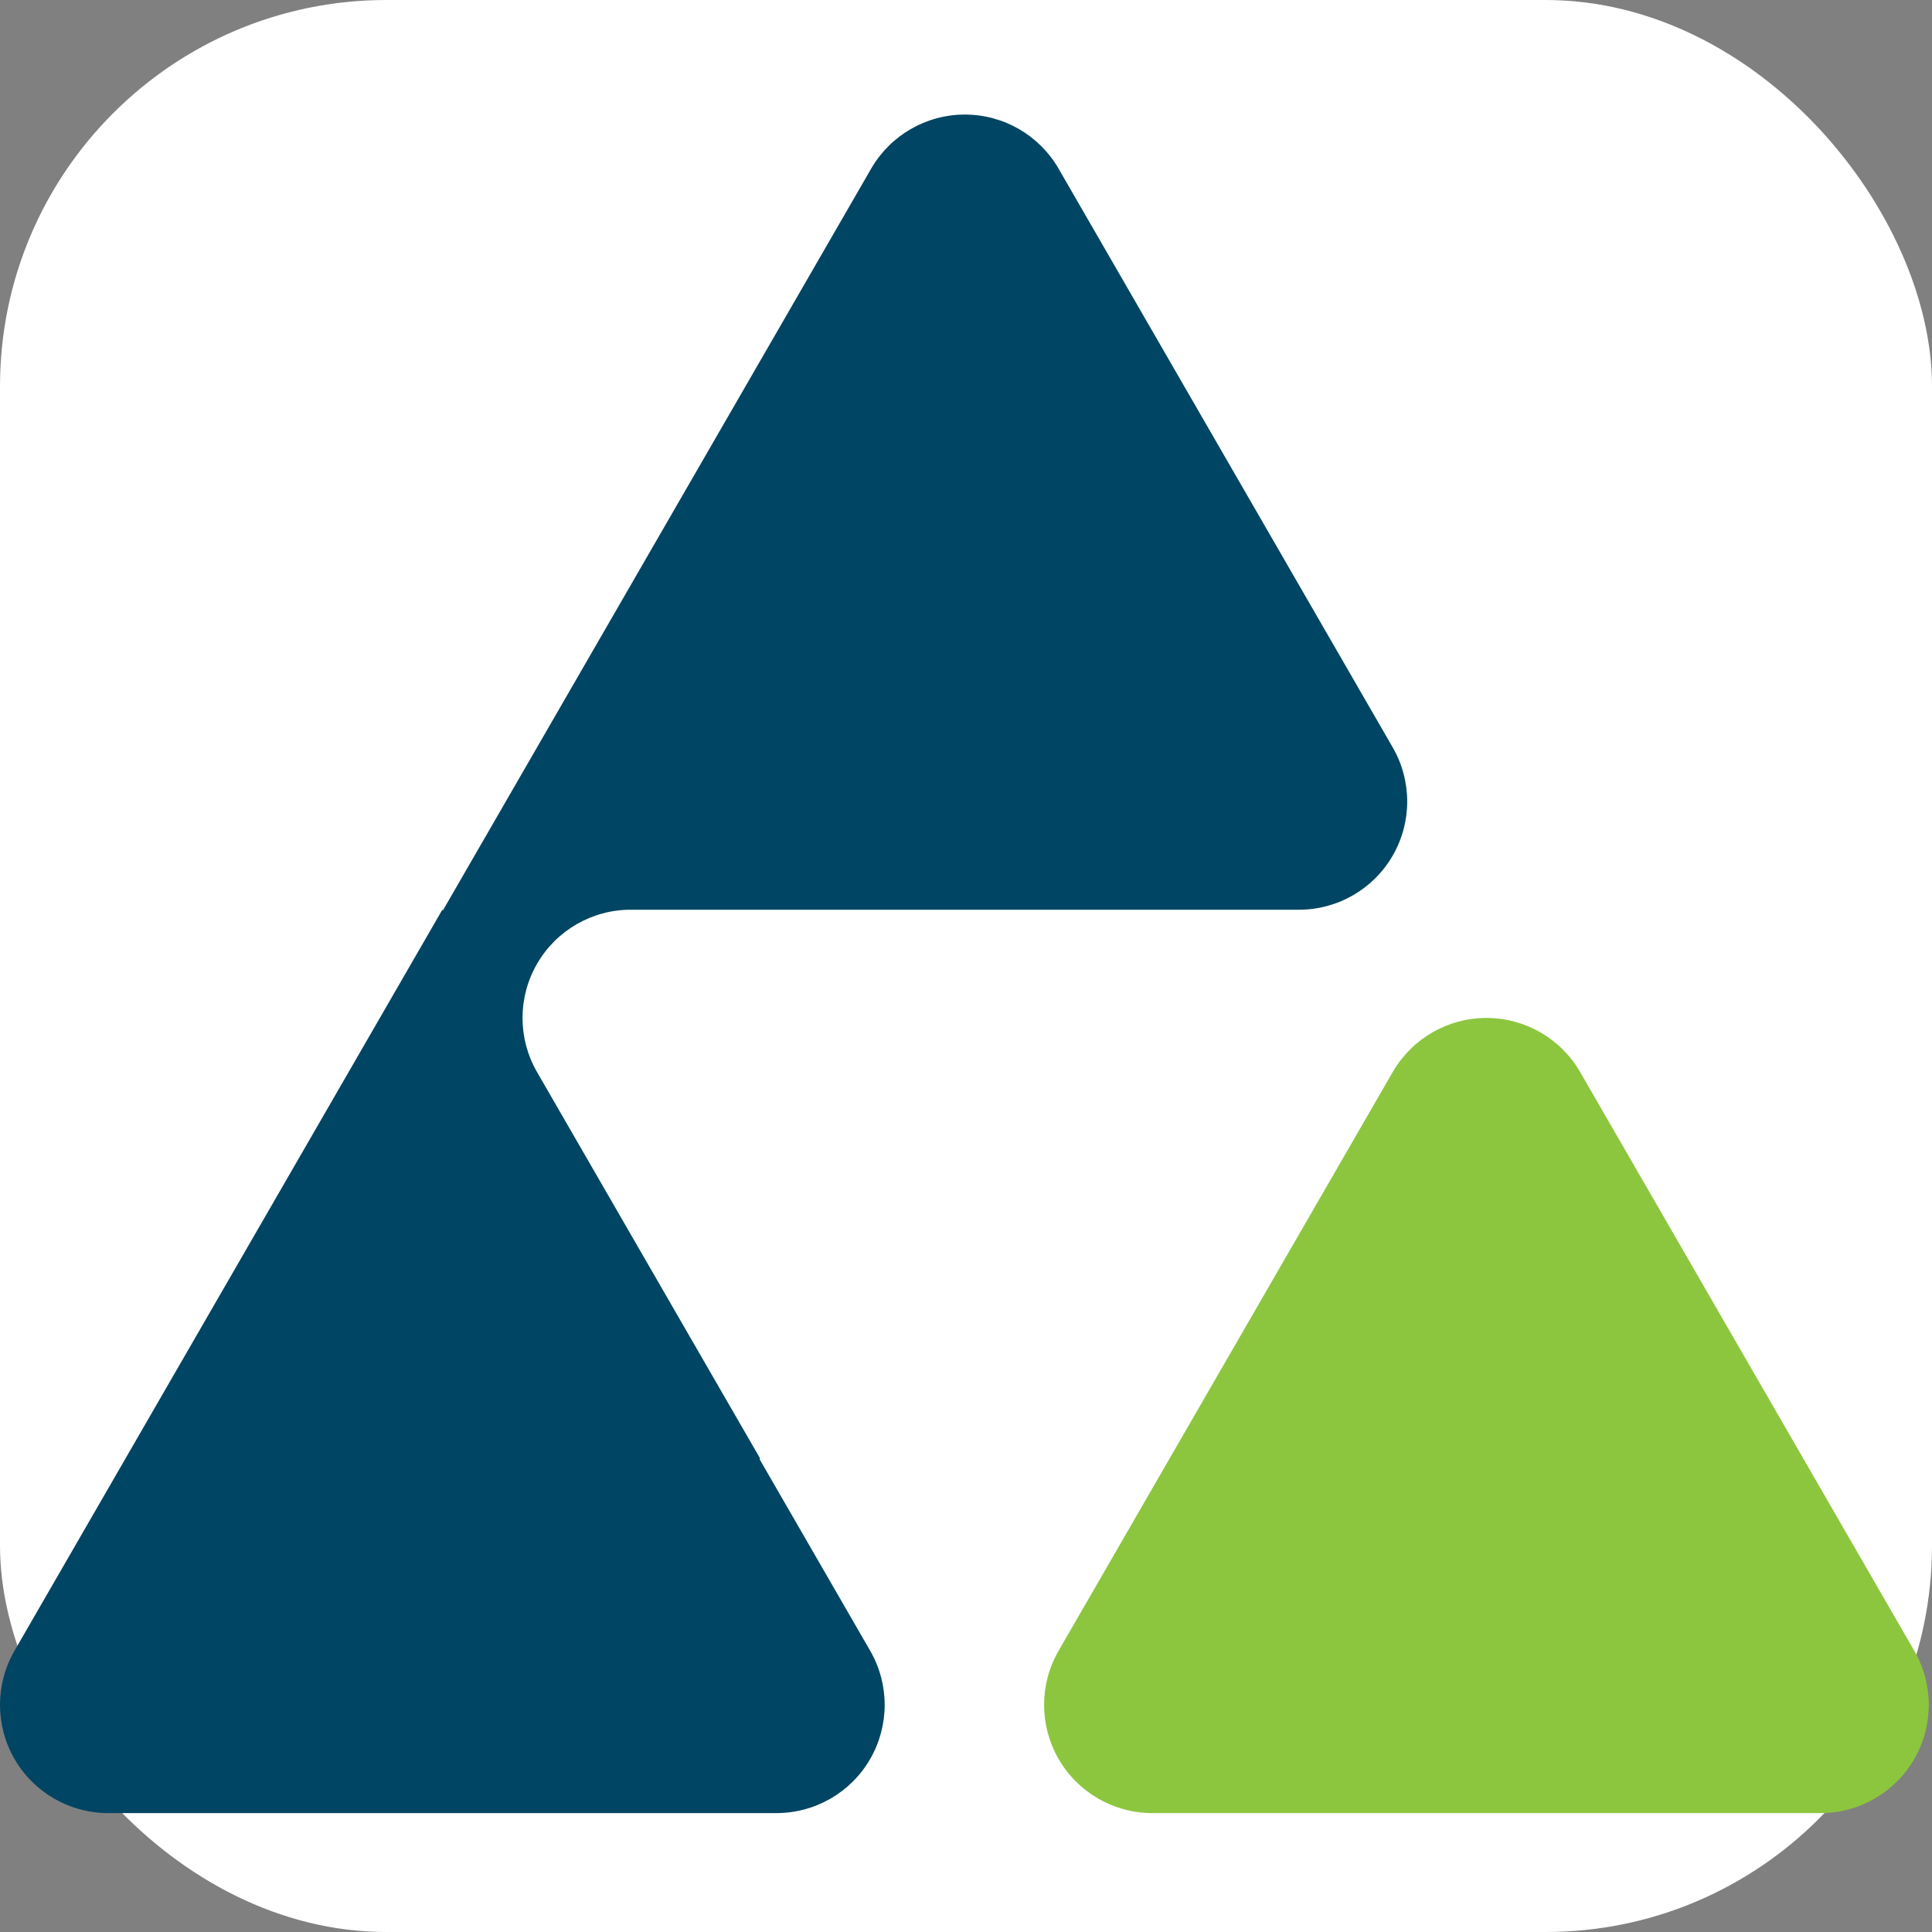
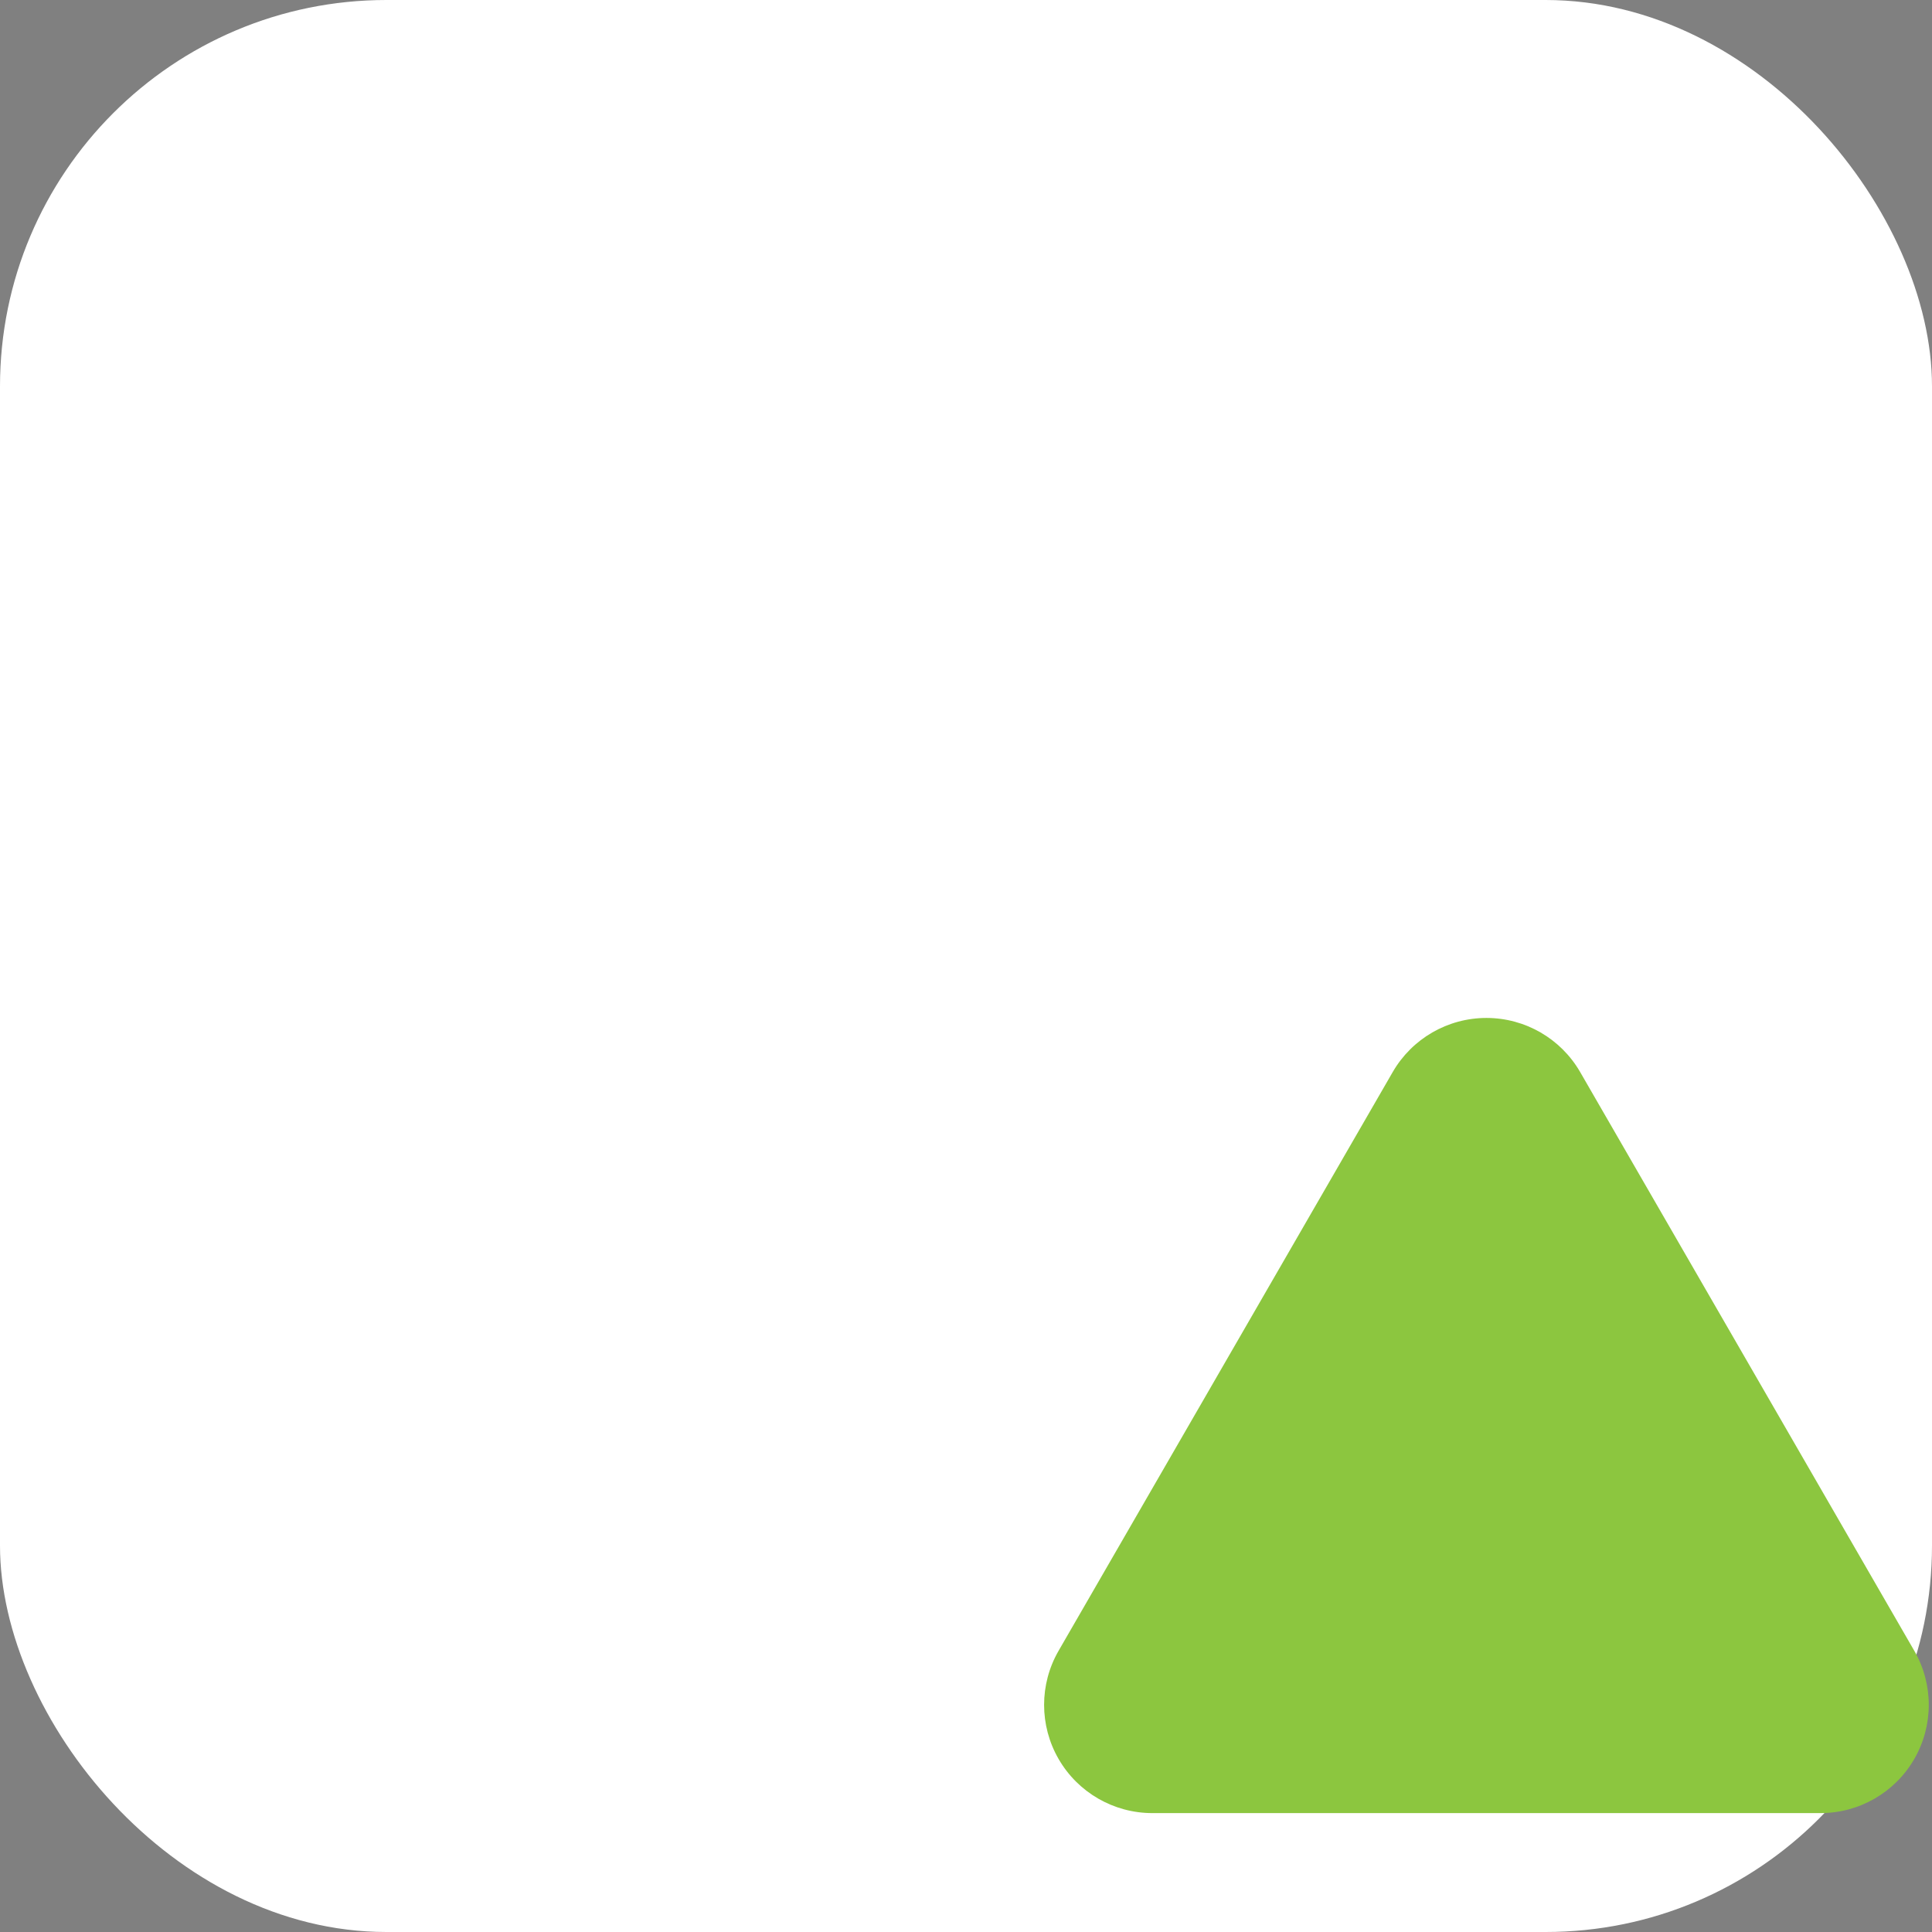
<svg xmlns="http://www.w3.org/2000/svg" version="1.1" width="1000" height="1000">
  <rect width="100%" height="100%" fill="#808080" stroke="none" />
  <rect width="1000" height="1000" rx="200" ry="200" fill="#ffffff" />
  <g transform="matrix(1,0,0,1,0,0)">
    <svg version="1.1" width="100%" height="100%">
      <svg width="100%" height="100%" viewBox="0 0 371 327" version="1.1" xml:space="preserve" style="fill-rule:evenodd;clip-rule:evenodd;stroke-linejoin:round;stroke-miterlimit:2;">
-         <path d="M145.857,258.2l21.244,36.795c3.712,6.43 3.712,14.352 -0,20.782c-3.713,6.43 -10.573,10.391 -17.998,10.391l-128.321,0c-7.425,0 -14.285,-3.961 -17.998,-10.391c-3.712,-6.43 -3.712,-14.352 0,-20.782l82.158,-142.302l0.093,0.16l82.25,-142.462c3.713,-6.43 10.573,-10.391 17.998,-10.391c7.425,-0 14.285,3.961 17.998,10.391l64.16,111.129c3.713,6.43 3.713,14.352 0,20.782c-3.712,6.43 -10.573,10.391 -17.997,10.391l-42.673,0l-85.649,0c-7.424,0 -14.285,3.961 -17.997,10.391c-3.713,6.43 -3.713,14.352 -0,20.782l42.824,74.174l-0.092,0.16Z" style="fill:#004563;" />
        <path d="M267.441,183.866c3.713,-6.43 10.573,-10.391 17.998,-10.391c7.425,0 14.285,3.961 17.998,10.391c18.15,31.437 46.01,79.692 64.16,111.129c3.713,6.43 3.713,14.352 0,20.782c-3.712,6.43 -10.573,10.391 -17.997,10.391c-36.301,0 -92.021,0 -128.322,0c-7.424,0 -14.285,-3.961 -17.997,-10.391c-3.713,-6.43 -3.713,-14.352 -0,-20.782c18.15,-31.437 46.01,-79.692 64.16,-111.129Z" style="fill:#8cc63f;" />
      </svg>
    </svg>
  </g>
</svg>